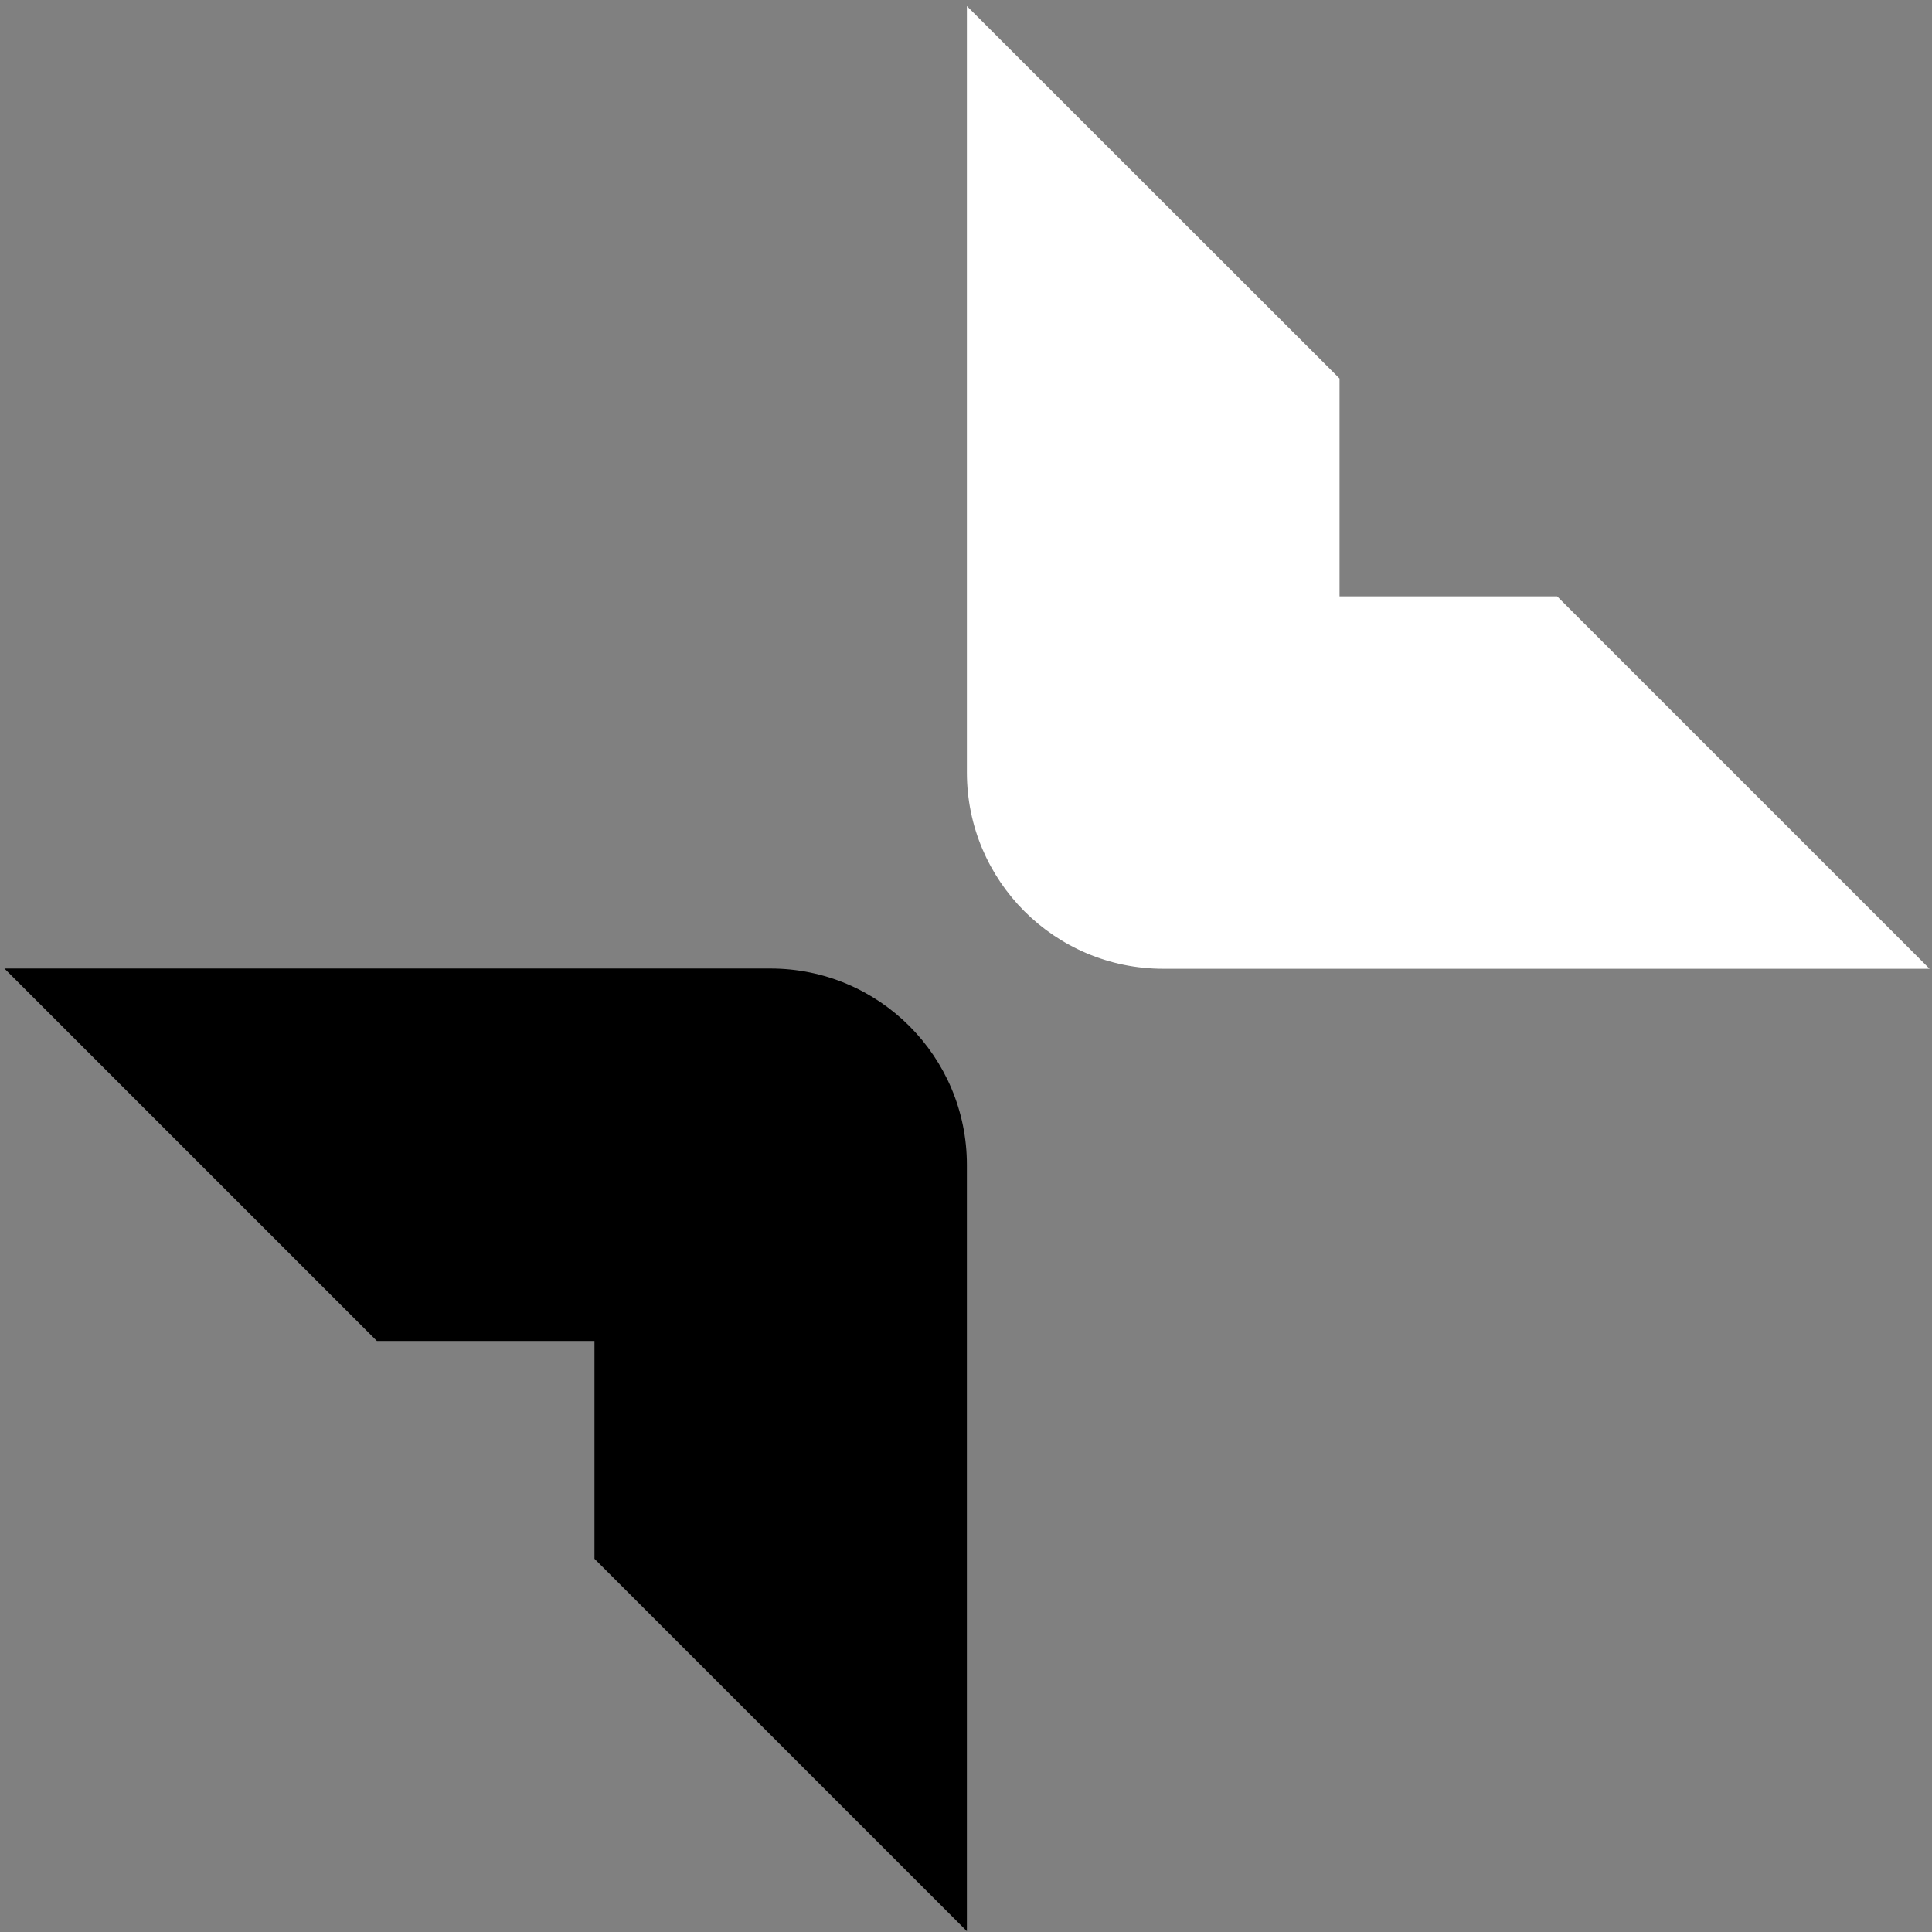
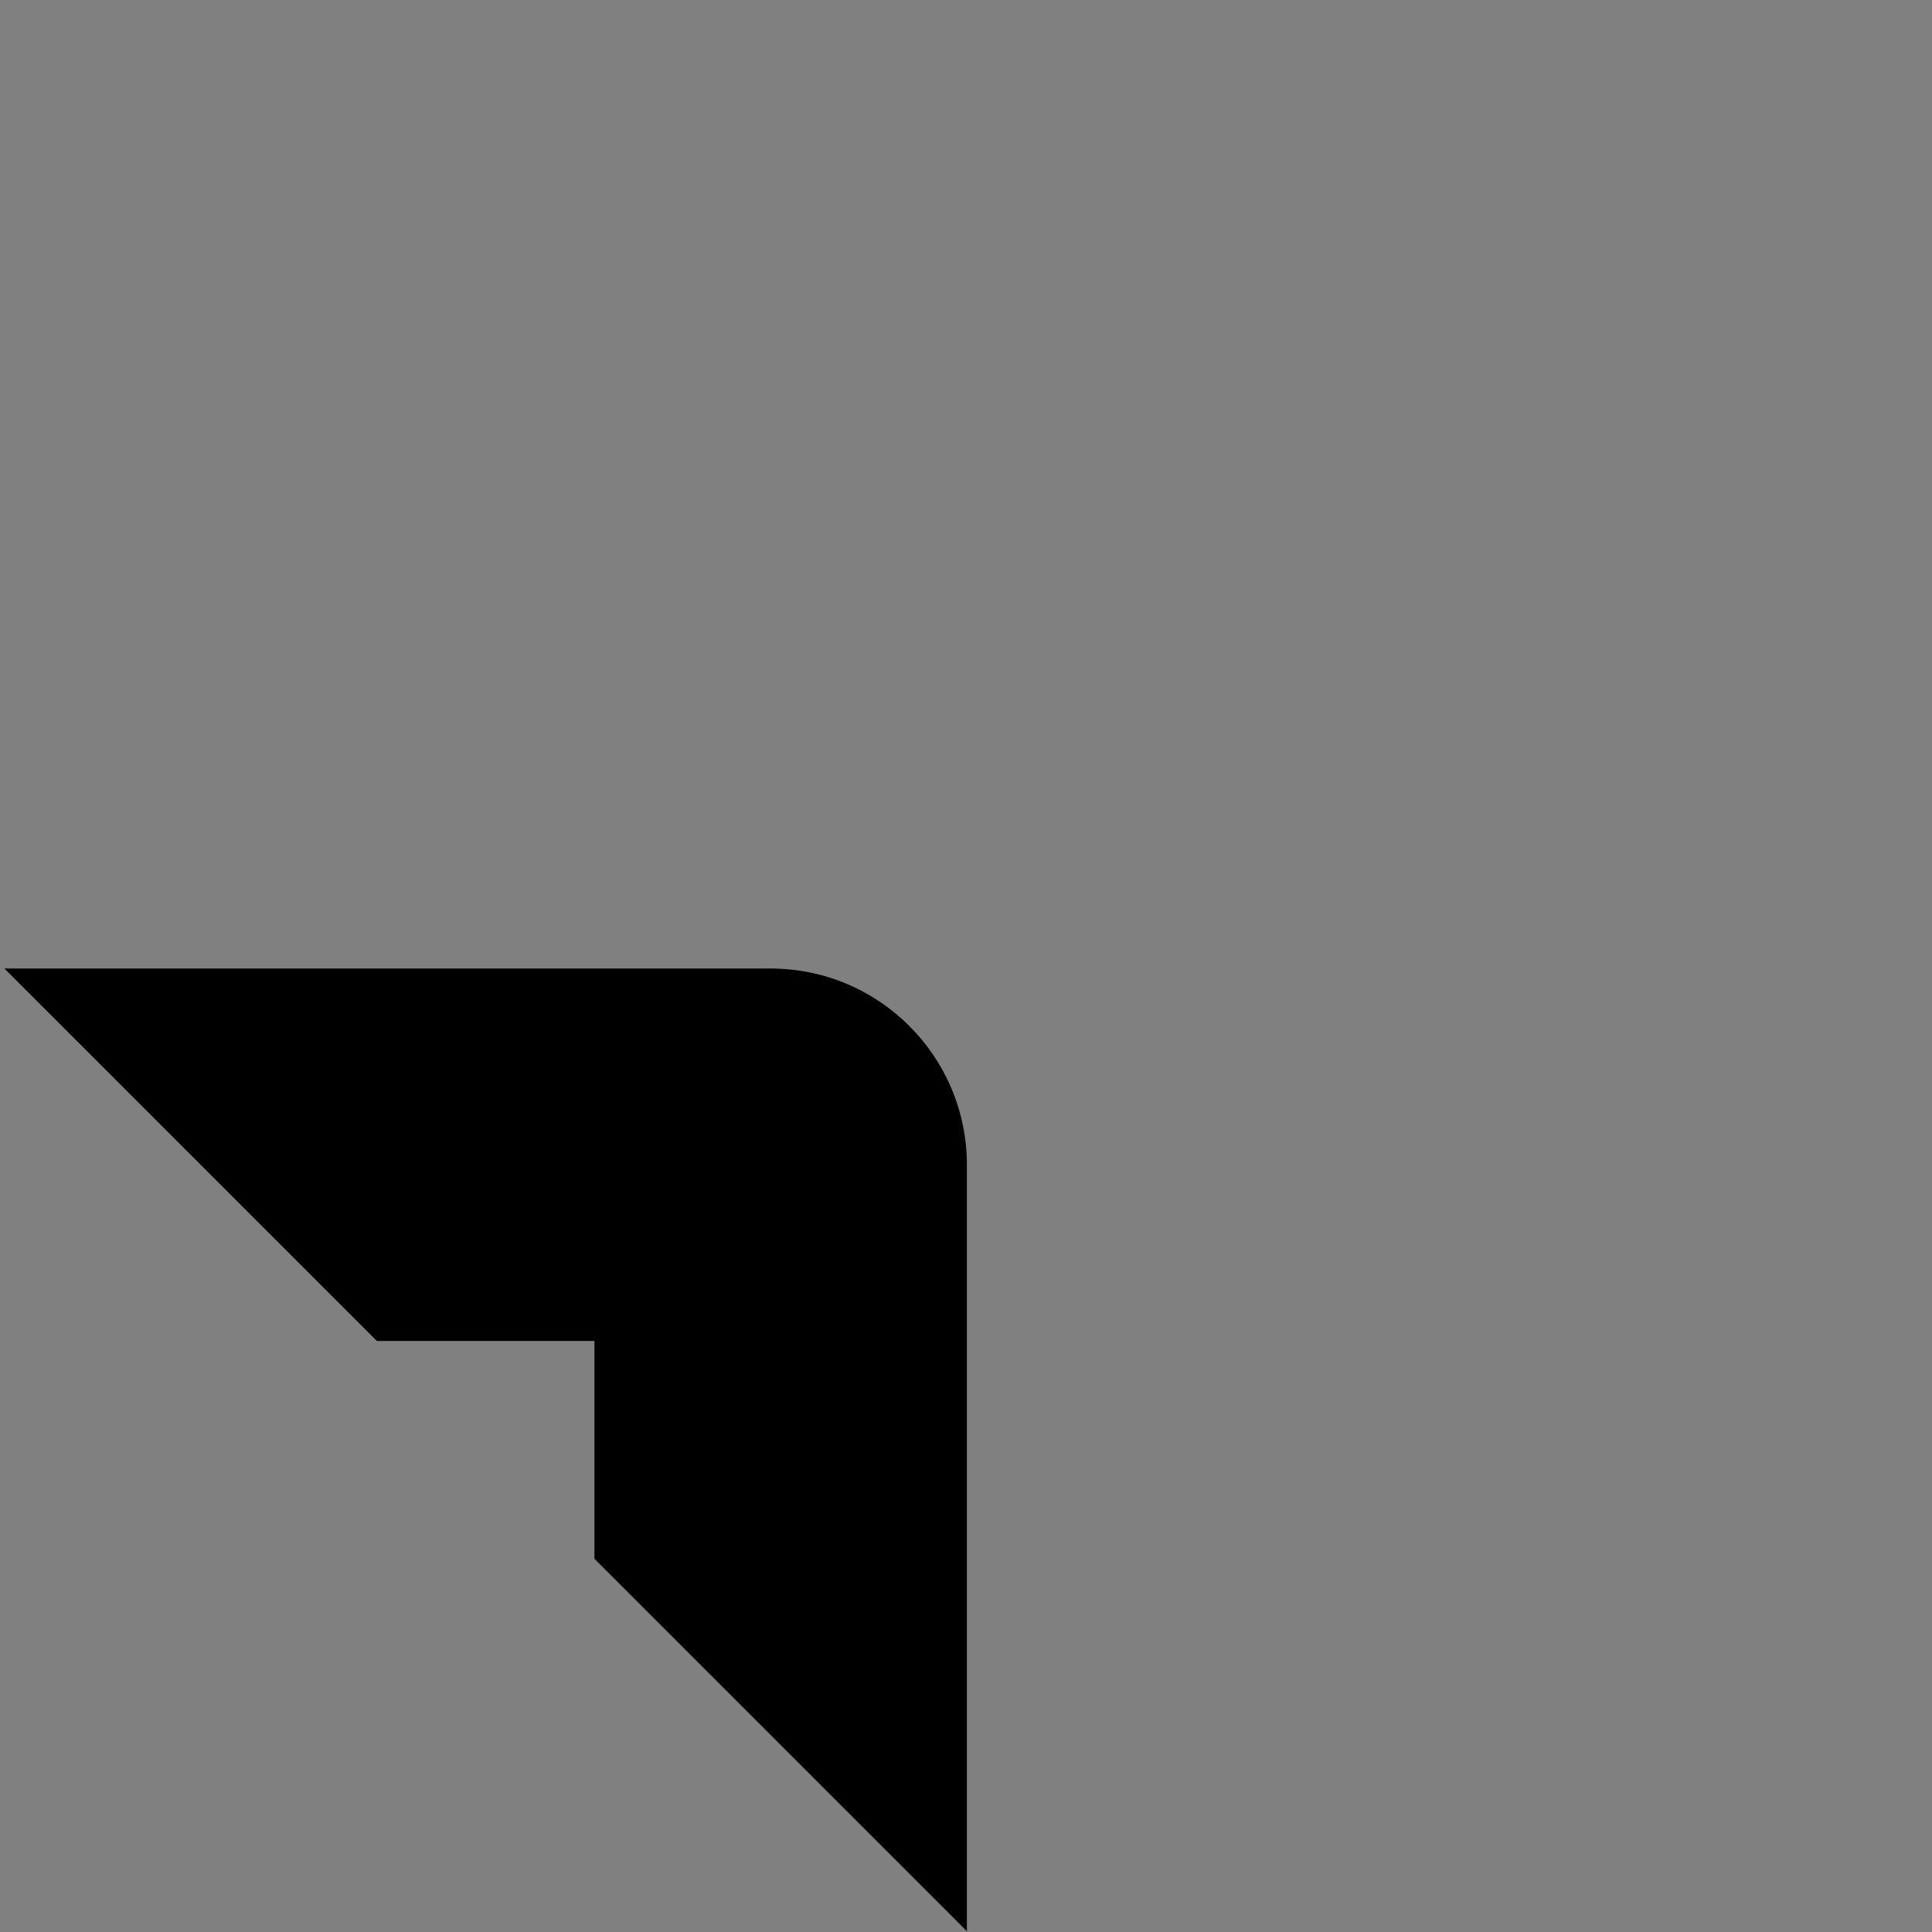
<svg xmlns="http://www.w3.org/2000/svg" width="281" height="281" viewBox="0 0 281 281" fill="none">
  <rect x="0" y="0" width="281" height="281" fill="#808080" stroke="none" />
-   <path d="M194.83 86.702V55.053L140.629 0.886V112.343C140.629 128.099 153.398 140.903 169.188 140.903H280.646L226.479 86.736H194.83V86.702Z" fill="white" />
  <path d="M86.462 195.069V226.718L140.629 280.885V169.428C140.629 153.672 127.86 140.868 112.07 140.868H0.646L54.813 195.035H86.462V195.069Z" fill="black" />
</svg>